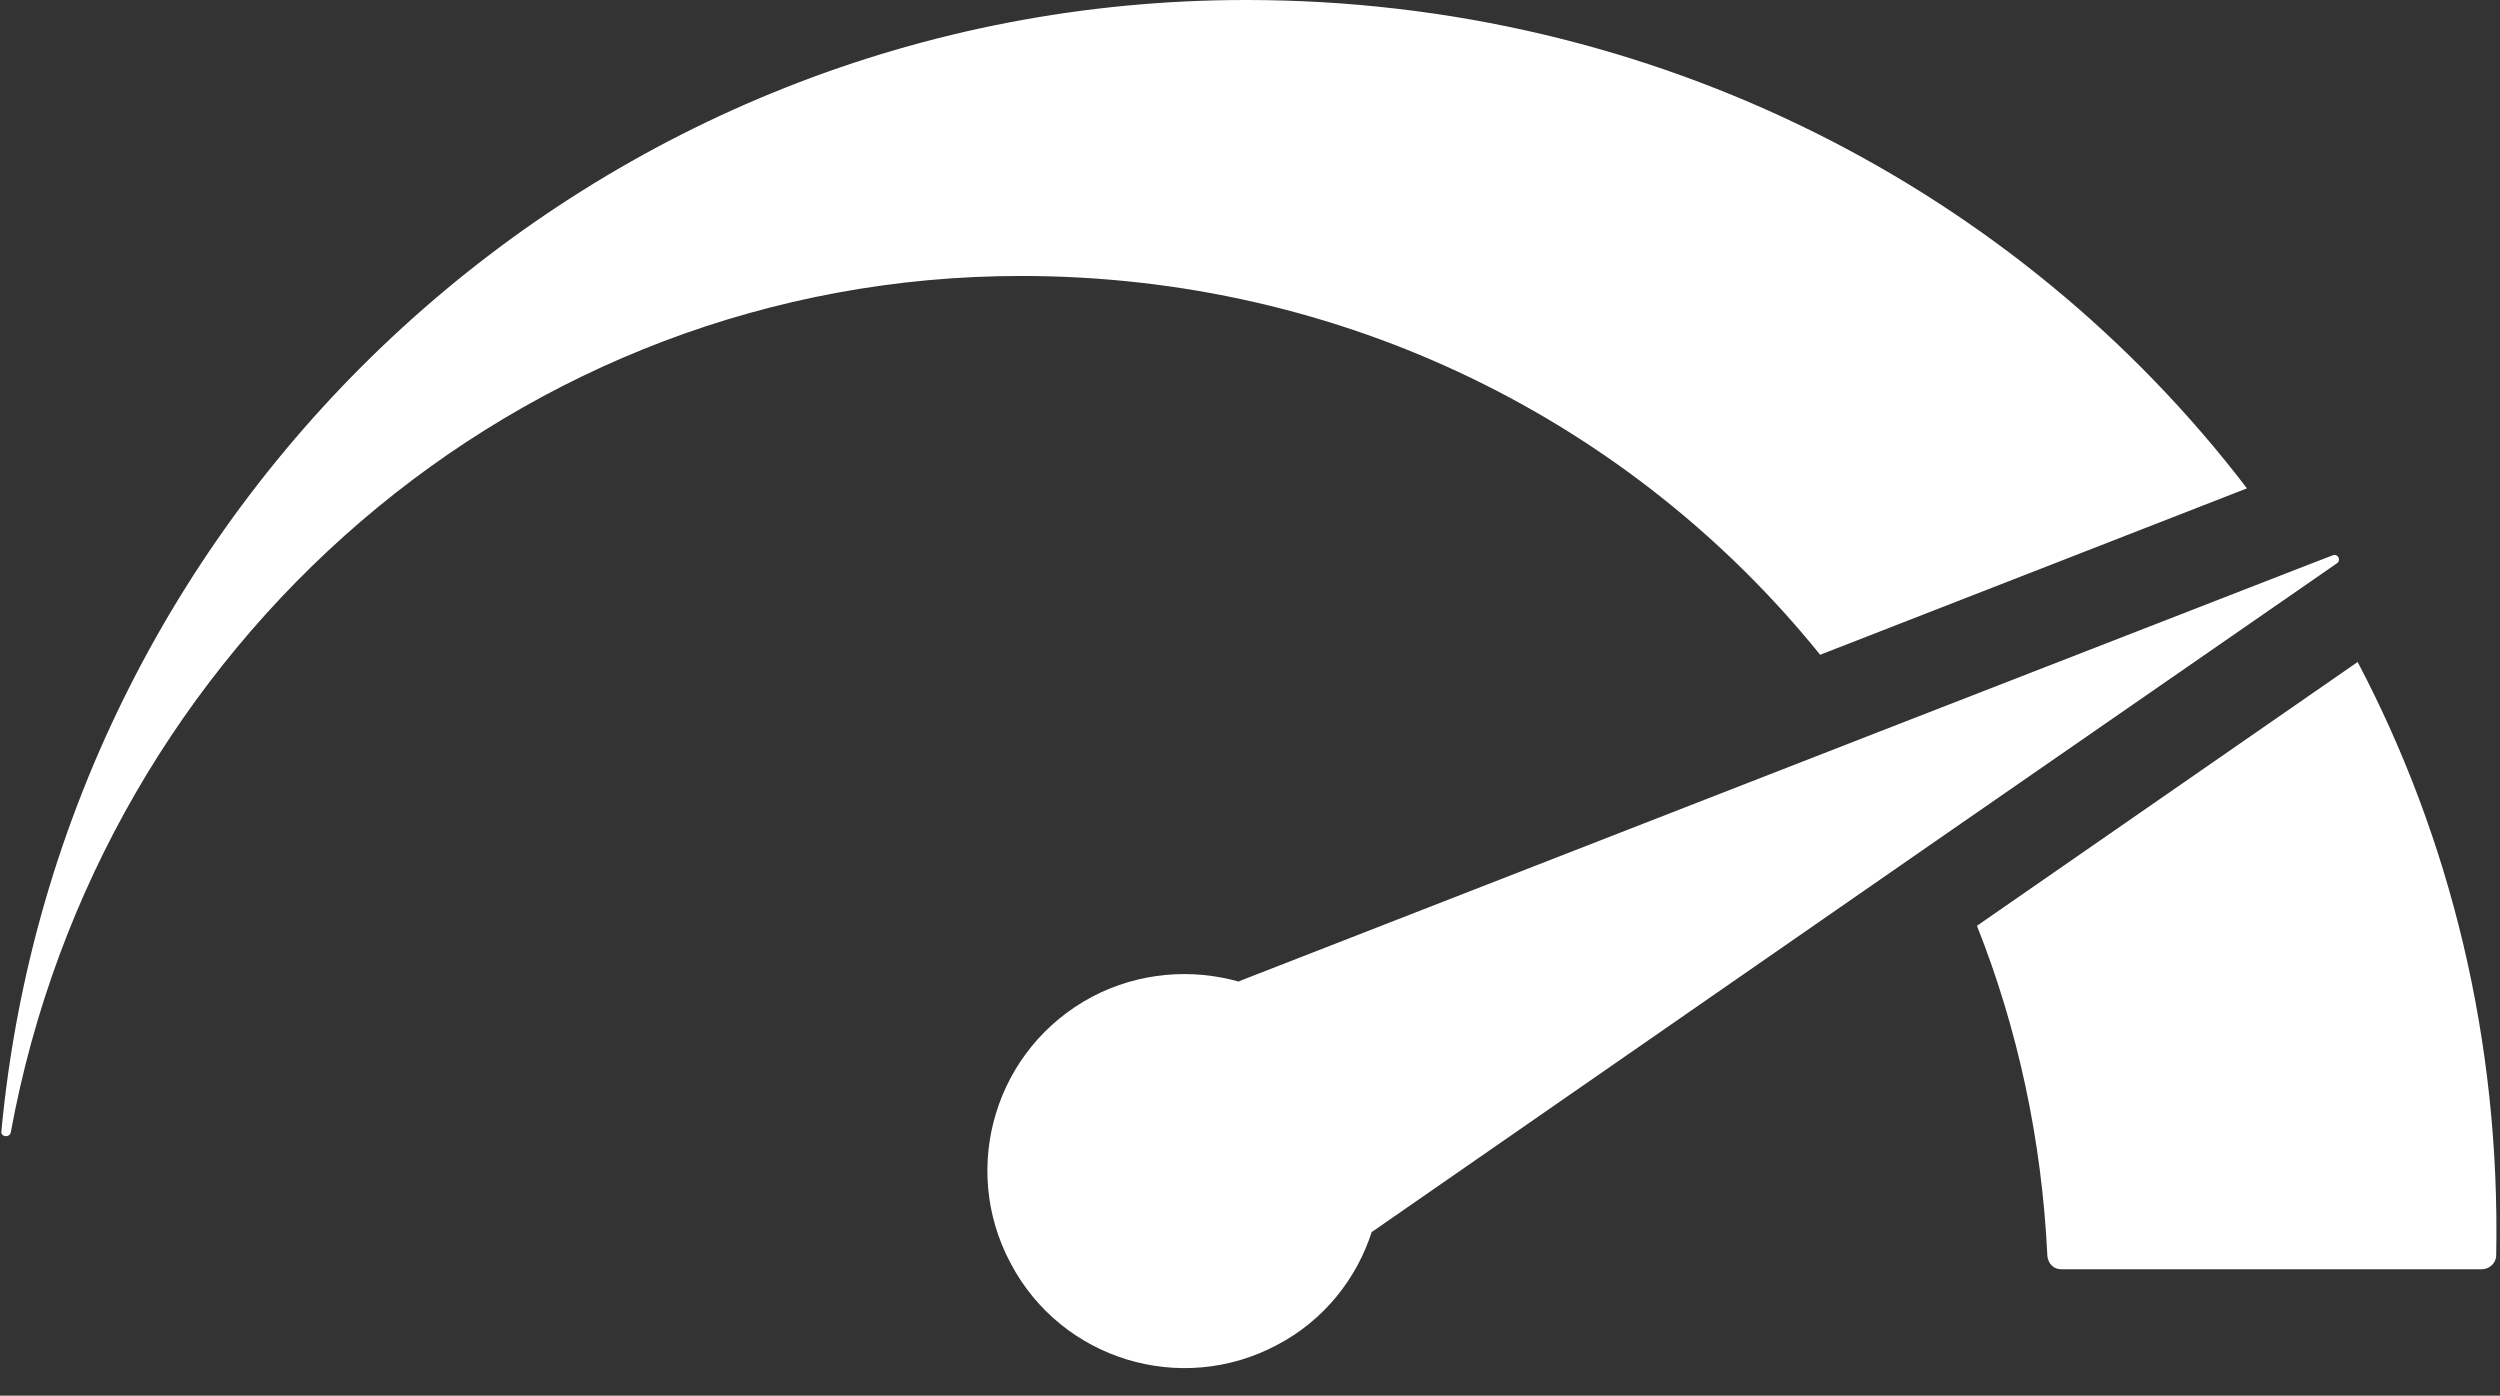
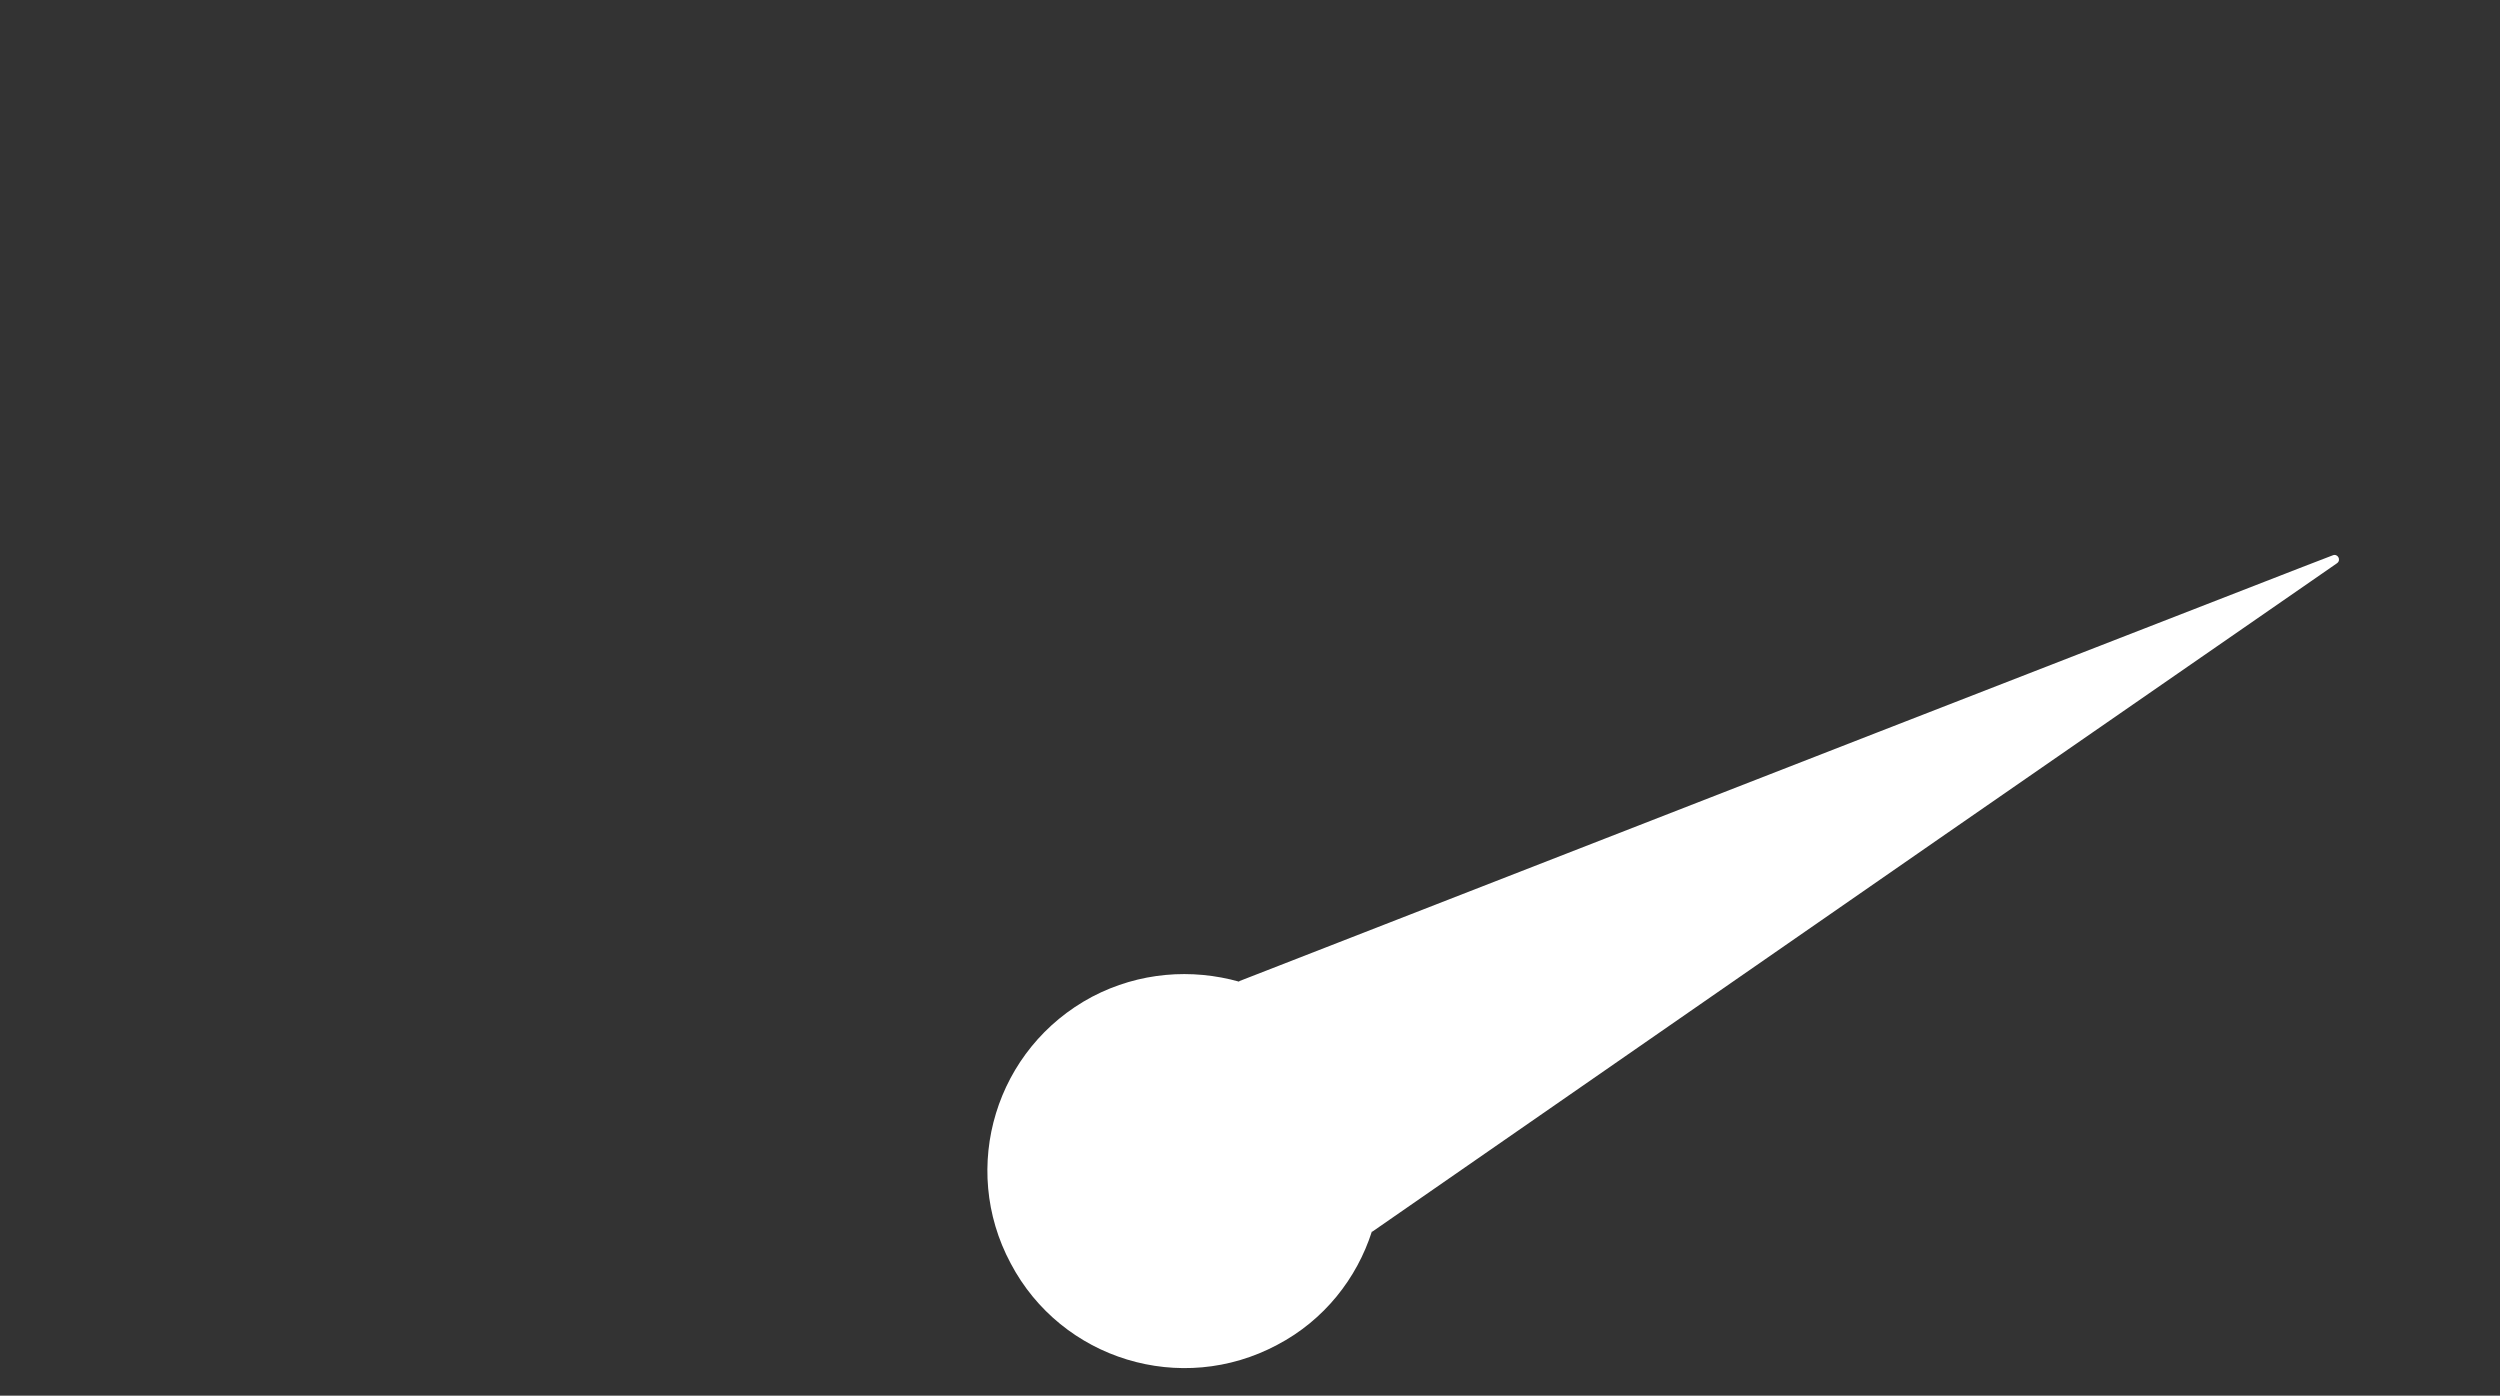
<svg xmlns="http://www.w3.org/2000/svg" fill="#ffffff" height="110.2" preserveAspectRatio="xMidYMid meet" version="1" viewBox="-0.1 0.0 197.4 110.2" width="197.4" zoomAndPan="magnify">
  <rect x="-0.1" y="0.0" width="197.4" height="110.2" fill="#333333" stroke="none" />
  <g id="change1_1">
-     <path d="M177.32,38.56l-33.7,13.14c-14.86-18.4-37.6-29.91-63.1-29.91c-39.7,0-72.71,29.14-79.77,67.63 c-0.11,0.44-0.81,0.37-0.74-0.11C4.72,39.22,46.96,0,98.28,0C130.59,0,159.33,15.01,177.32,38.56z" />
-   </g>
+     </g>
  <g id="change1_2">
-     <path d="M197,99.12c0,0.59-0.52,1.1-1.14,1.1h-33.23c-0.59,0-1.03-0.48-1.07-1.07c-0.44-9.2-2.35-17.96-5.56-26.05l30.06-20.83 C193.36,66.16,197.33,82.09,197,99.12z" />
-   </g>
+     </g>
  <g id="change1_3">
    <path d="M184.42,44.48l-2.02,1.4L153,66.23l-44.74,31.02h-0.04c-1.18,3.68-3.75,6.99-7.47,8.94c-7.58,4.05-17.04,1.18-21.05-6.44 c-4.05-7.58-1.18-17,6.44-21.05c3.72-1.95,7.87-2.24,11.63-1.18l-0.04-0.04l50.41-19.65l33.56-13.06l2.39-0.92 C184.49,43.68,184.79,44.23,184.42,44.48z" />
  </g>
</svg>